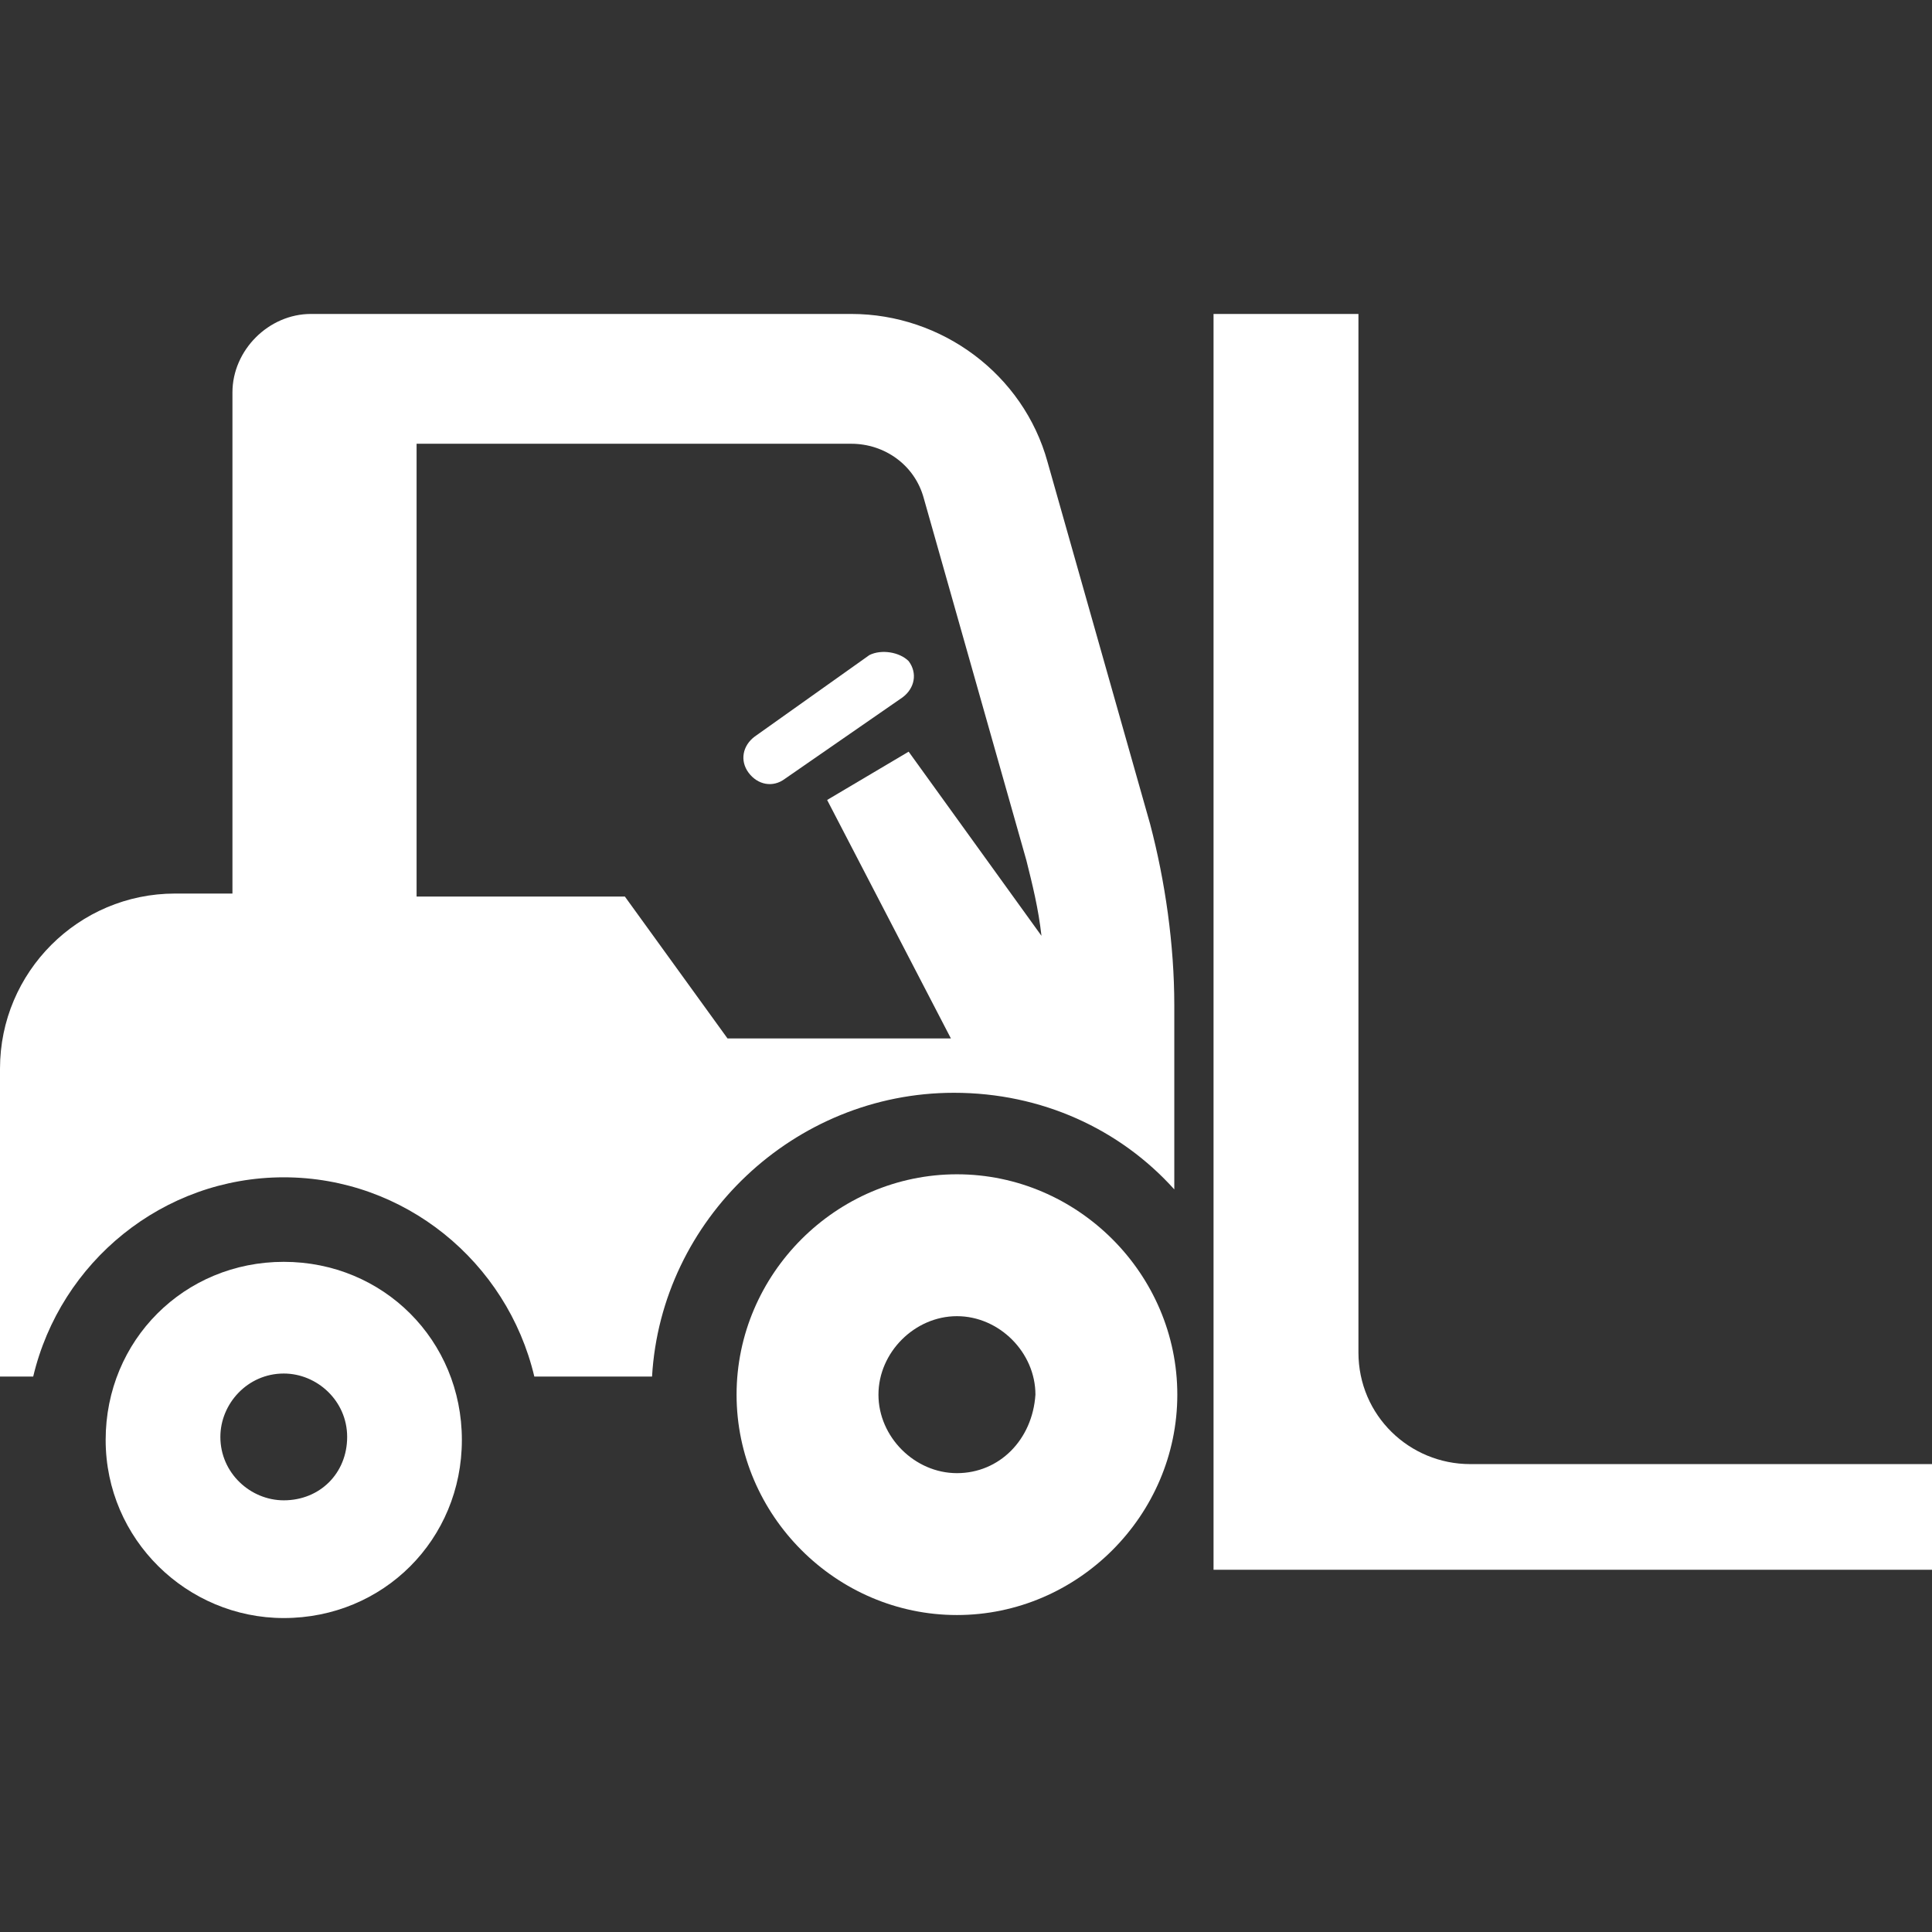
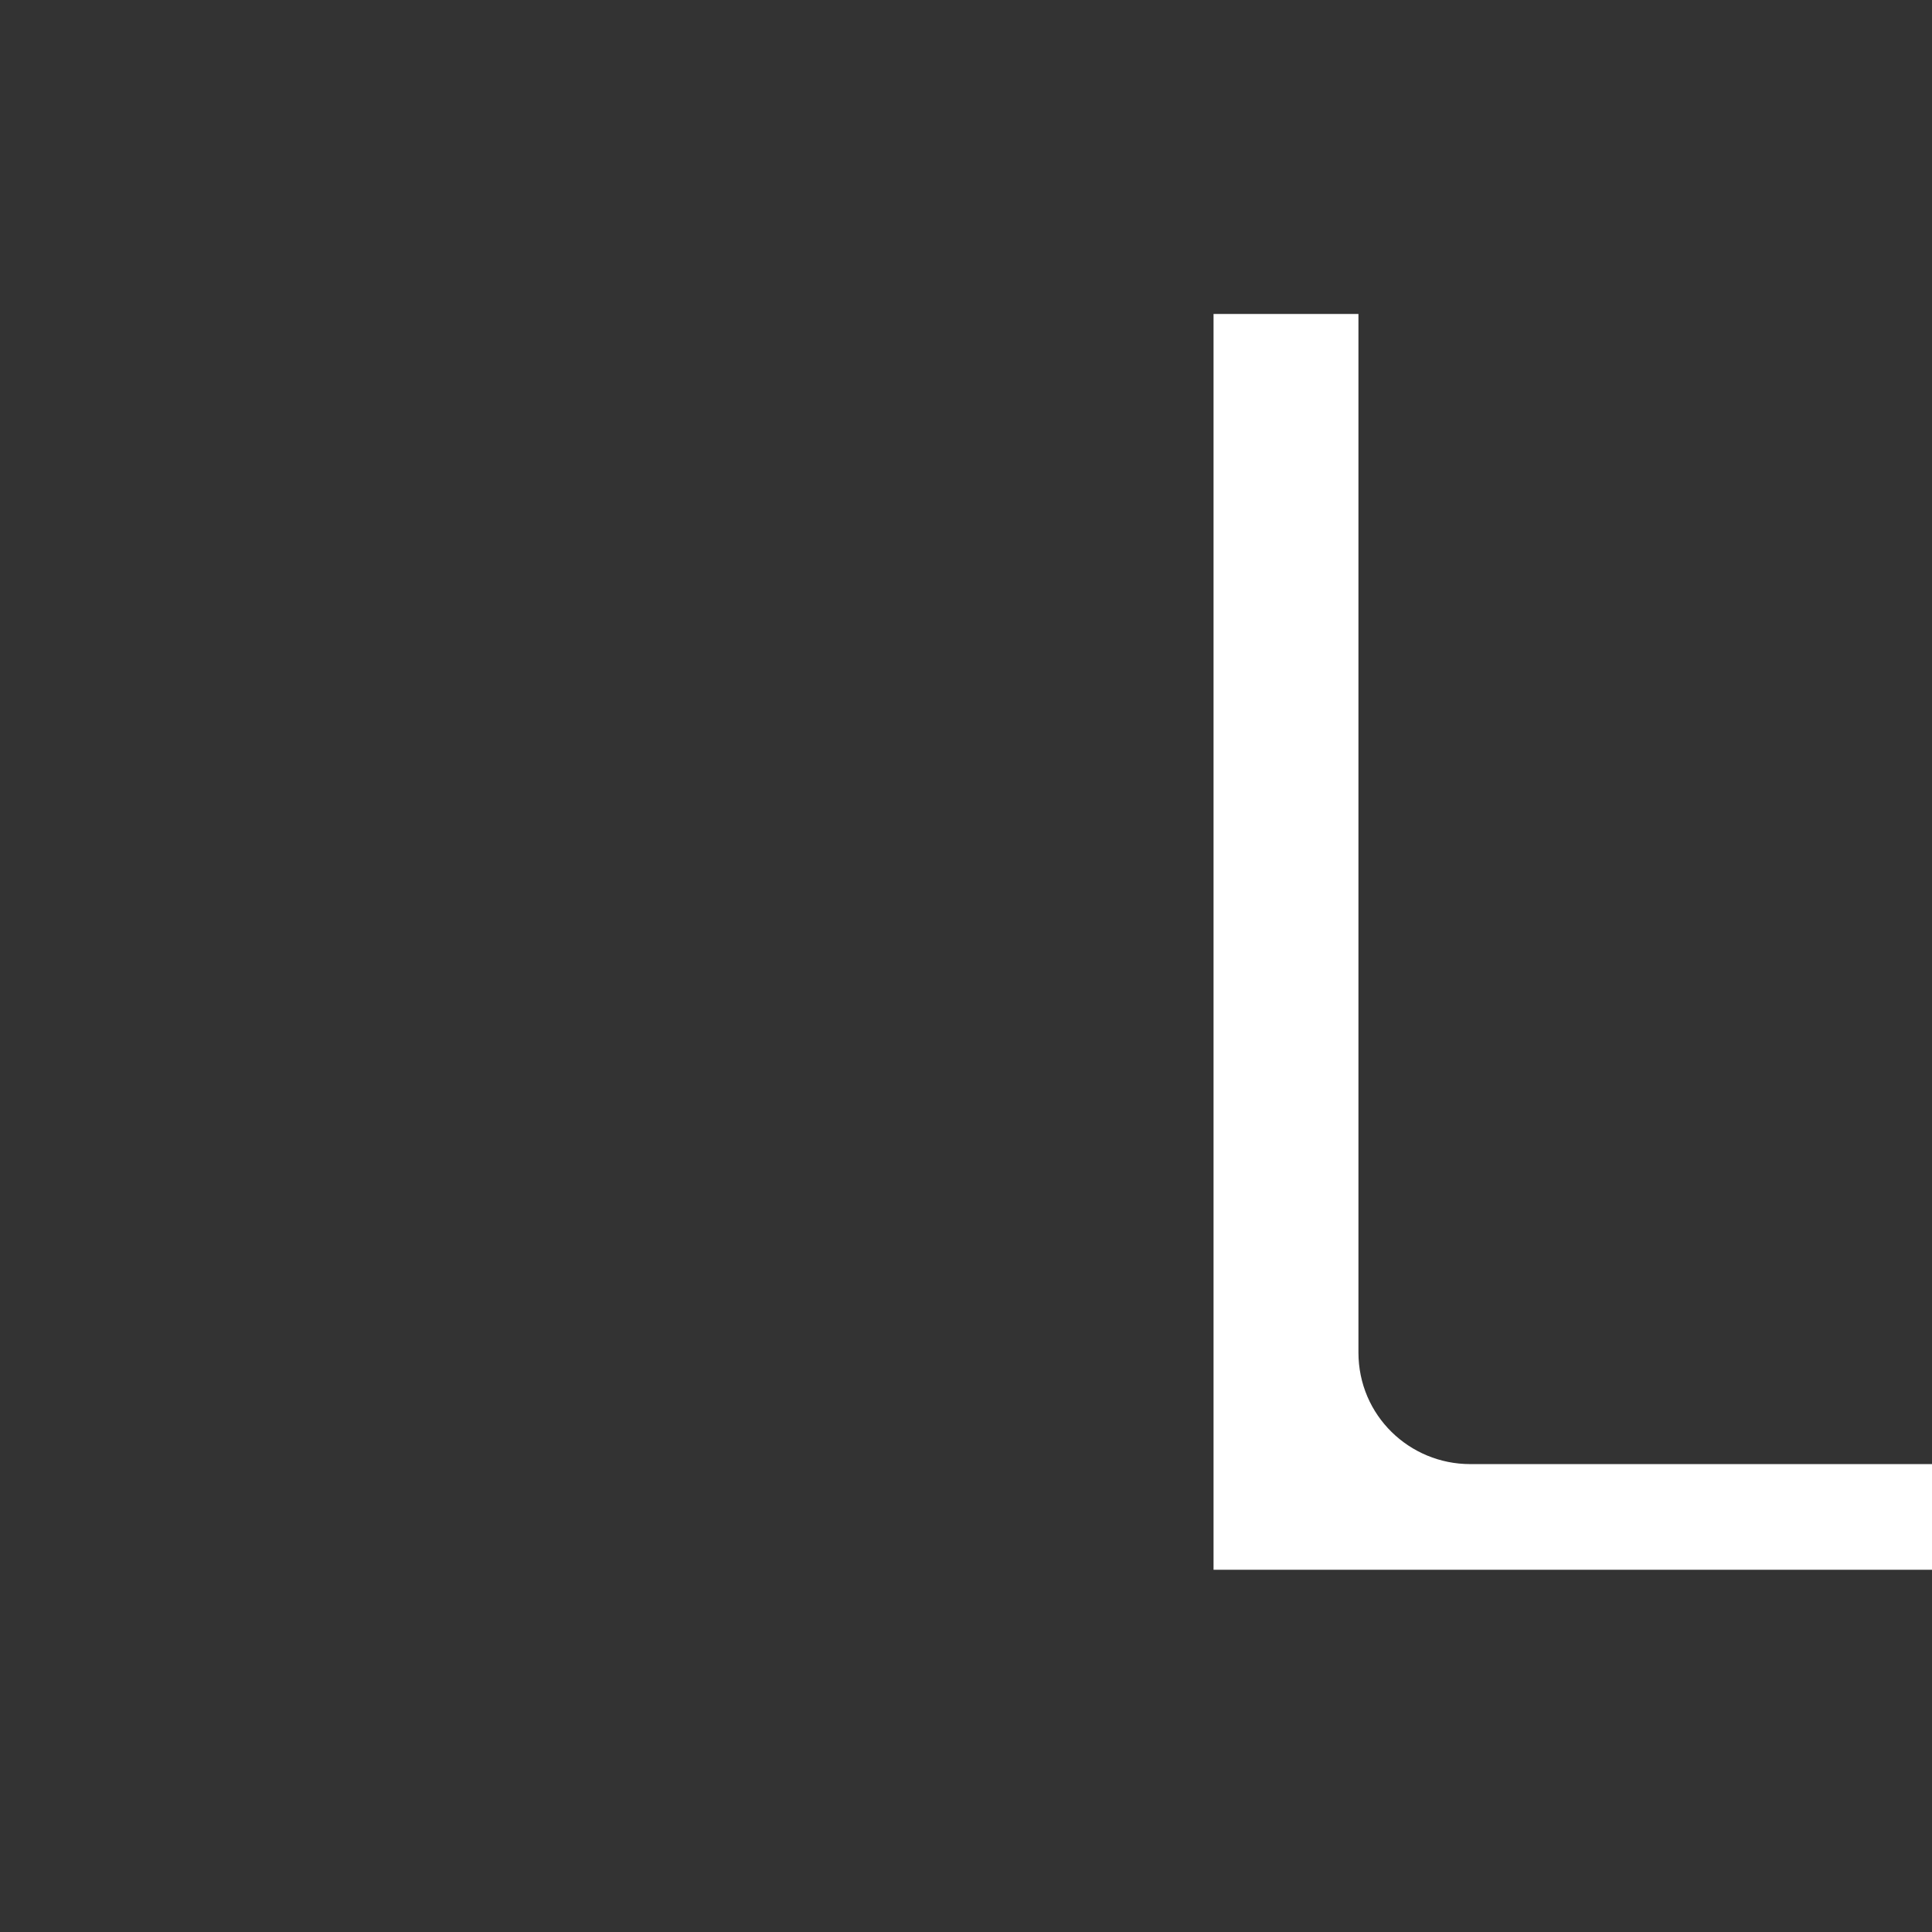
<svg xmlns="http://www.w3.org/2000/svg" version="1.1" id="レイヤー_1" x="0px" y="0px" viewBox="0 0 64 64" style="enable-background:new 0 0 64 64;" xml:space="preserve">
  <rect x="0" y="0" width="64" height="64" fill="#333333" stroke="none" />
  <style type="text/css">
	.st0{fill:#FFFFFF;}
</style>
  <g>
    <g>
-       <path class="st0" d="M9.4,41.8c-3.3,0-5.9,2.6-5.9,5.9c0,3.3,2.7,5.9,5.9,5.9c3.3,0,5.9-2.6,5.9-5.9C15.3,44.4,12.7,41.8,9.4,41.8    z M9.4,49.7c-1.1,0-2.1-0.9-2.1-2.1c0-1.1,0.9-2.1,2.1-2.1c1.1,0,2.1,0.9,2.1,2.1S10.6,49.7,9.4,49.7z" />
-       <path class="st0" d="M34.7,15.3c-0.8-2.9-3.5-4.9-6.5-4.9H10.3c-1.4,0-2.6,1.2-2.6,2.6v16.6H5.8c-3.2,0-5.8,2.6-5.8,5.8v10.2h1.1    c0.9-3.8,4.3-6.6,8.3-6.6c4,0,7.4,2.8,8.3,6.6h3.9c0.3-5.2,4.7-9.4,10-9.4c2.9,0,5.5,1.2,7.3,3.2V39v-5.7c0-2-0.3-4.1-0.8-6    L34.7,15.3z M30.1,24.9l-2.7,1.6l4.1,7.9h-7.4l-3.4-4.7h-6.9V14.7h14.4c1.1,0,2.1,0.7,2.4,1.8l3.4,12c0.2,0.8,0.4,1.6,0.5,2.5    L30.1,24.9z" />
-       <path class="st0" d="M31.7,38.9c-4,0-7.3,3.3-7.3,7.3c0,4,3.3,7.3,7.3,7.3c4,0,7.3-3.3,7.3-7.3C39,42.2,35.7,38.9,31.7,38.9z     M31.7,48.8c-1.4,0-2.6-1.2-2.6-2.6c0-1.4,1.2-2.6,2.6-2.6c1.4,0,2.6,1.2,2.6,2.6C34.2,47.7,33.1,48.8,31.7,48.8z" />
      <path class="st0" d="M48.7,48.5c-2,0-3.7-1.6-3.7-3.7V10.4h-4.8V52H64v-3.5H48.7z" />
-       <path class="st0" d="M28.8,21.7L25,24.4c-0.4,0.3-0.5,0.8-0.2,1.2c0.3,0.4,0.8,0.5,1.2,0.2l3.9-2.7c0.4-0.3,0.5-0.8,0.2-1.2    C29.8,21.6,29.2,21.5,28.8,21.7z" />
    </g>
  </g>
</svg>